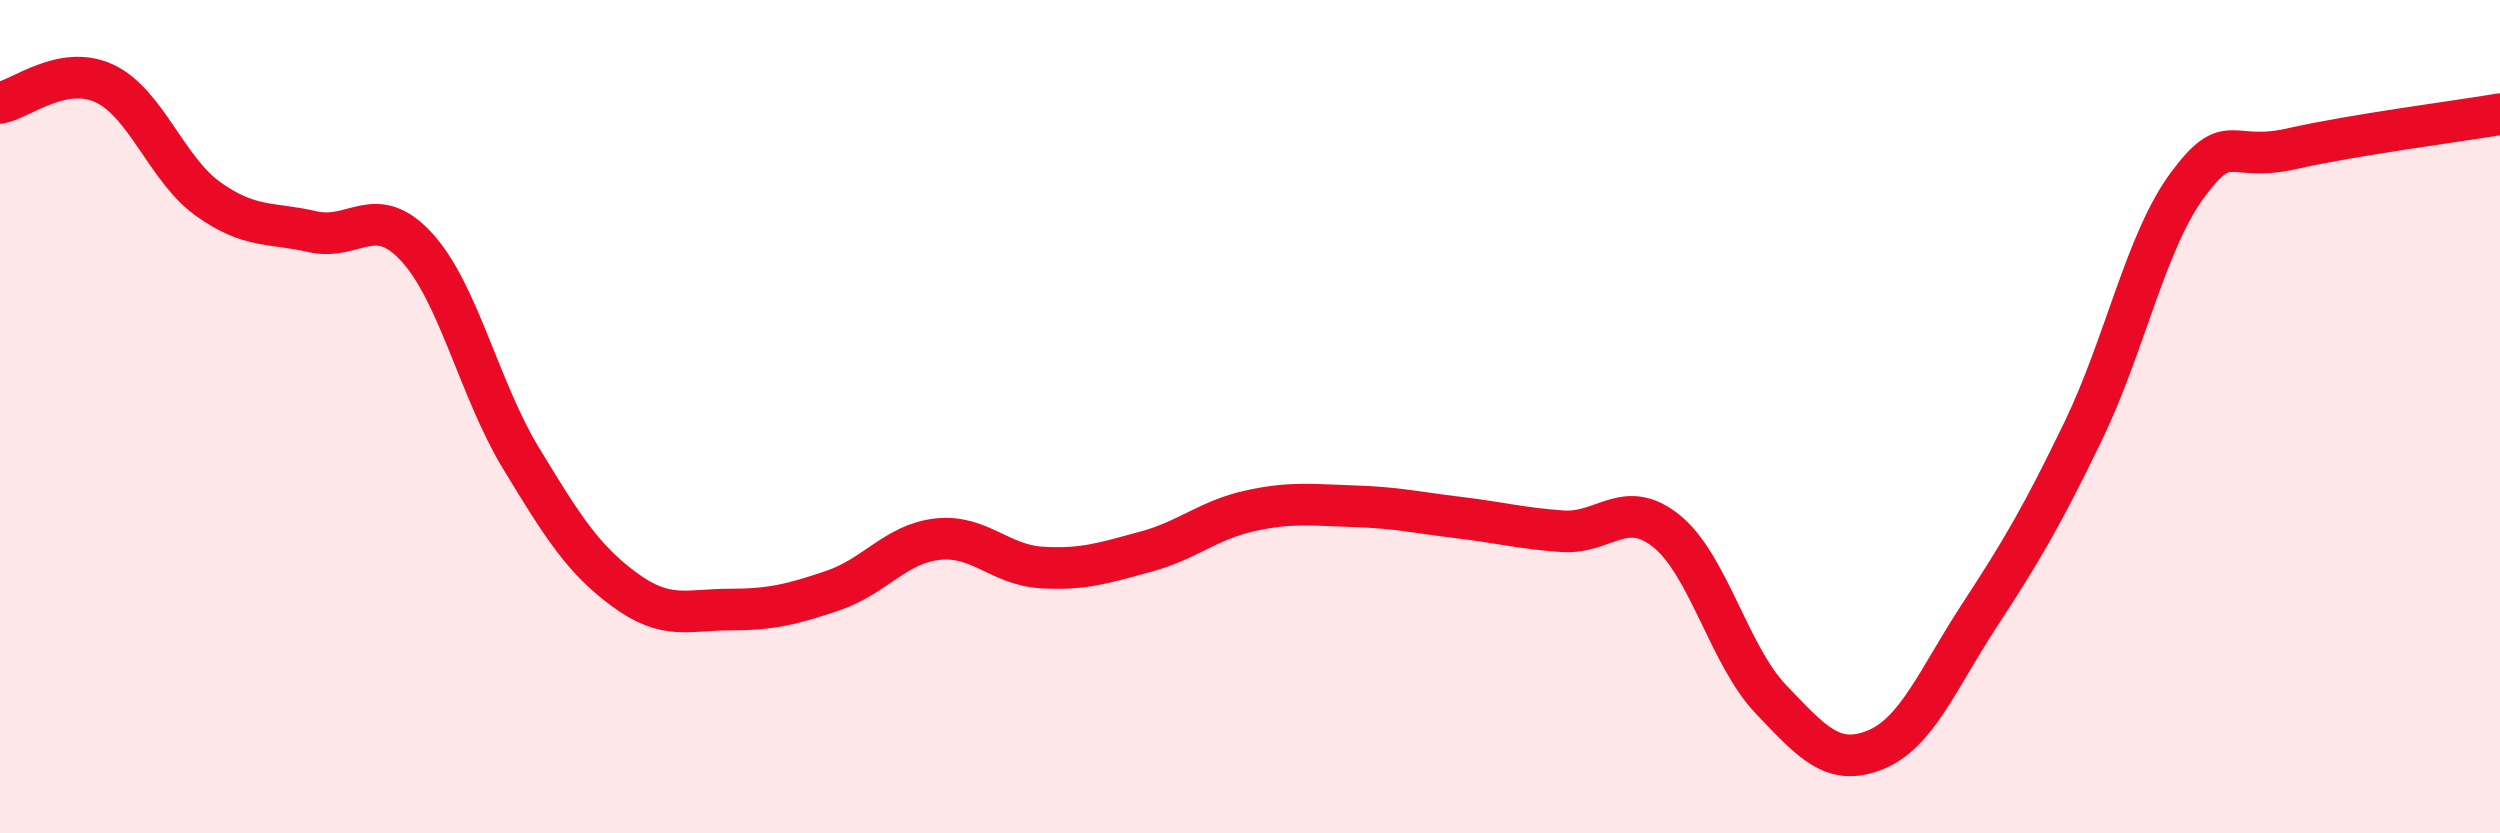
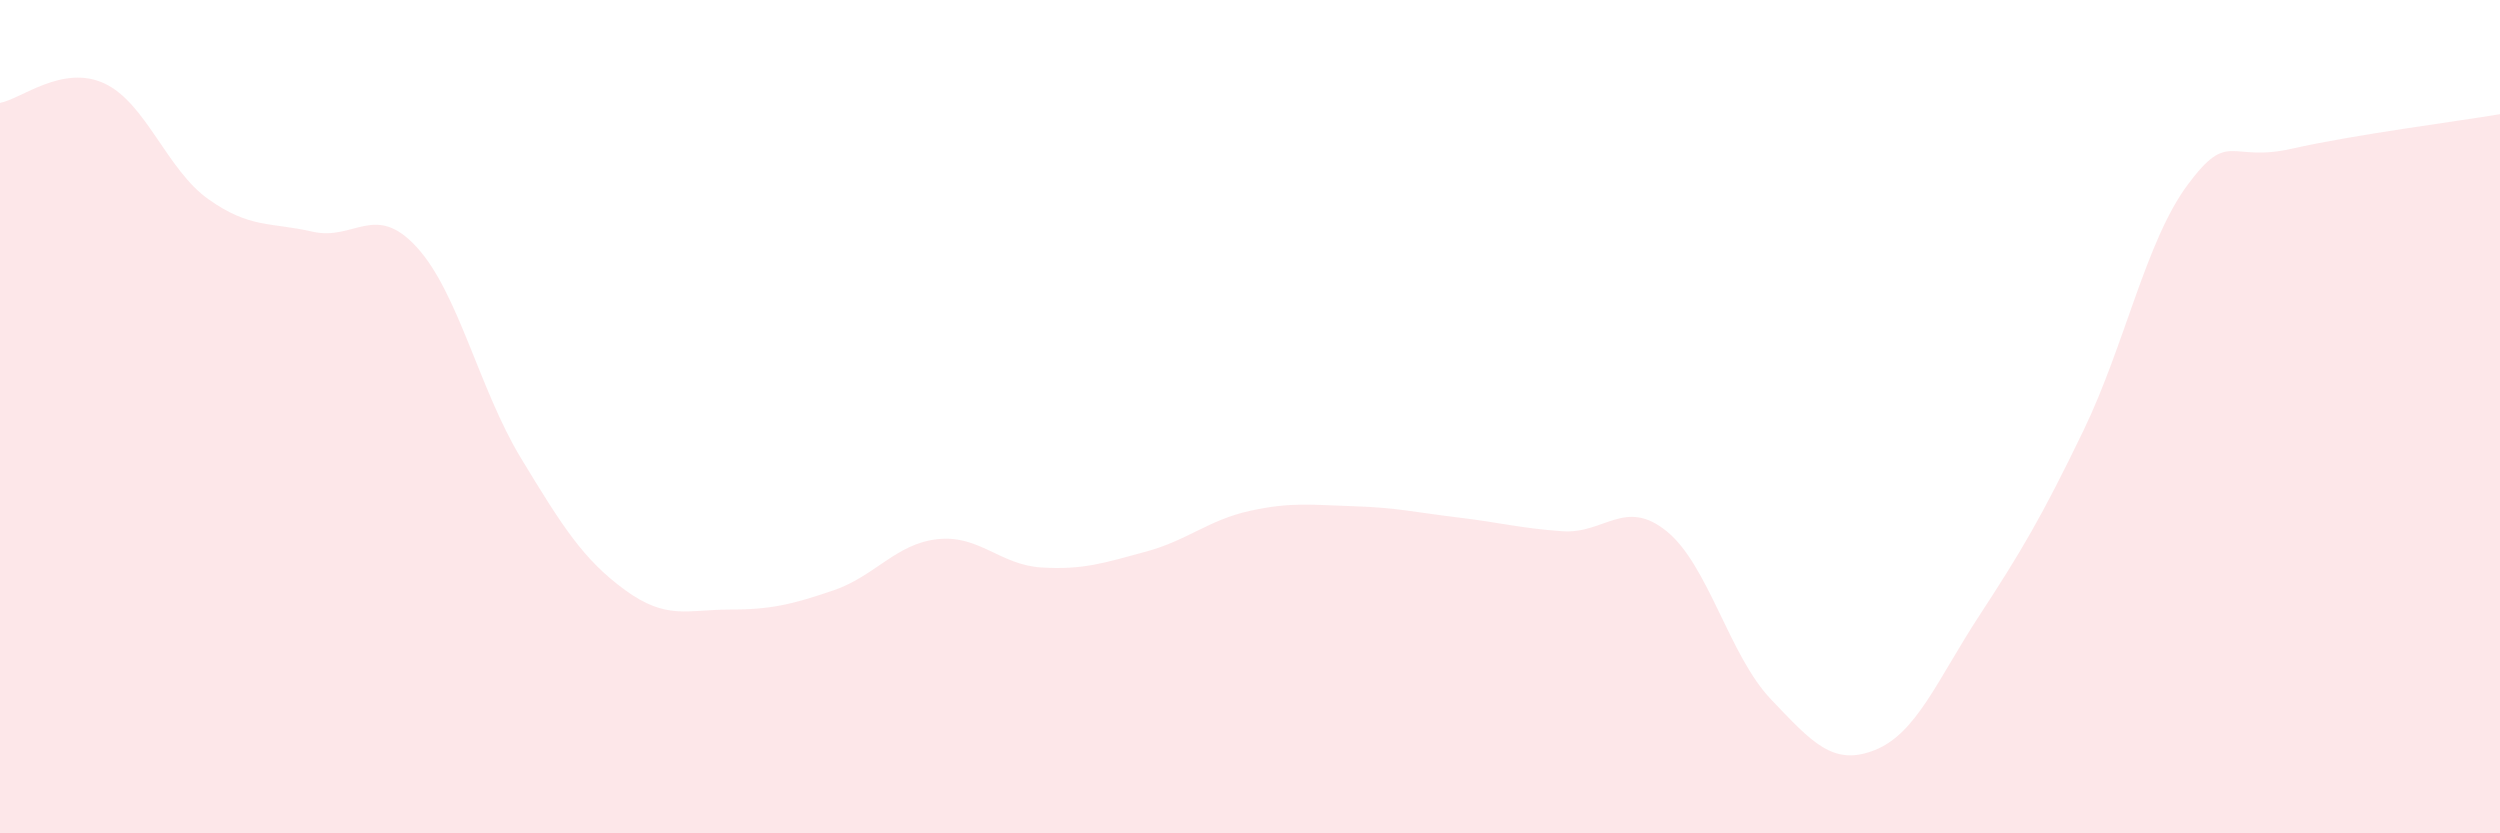
<svg xmlns="http://www.w3.org/2000/svg" width="60" height="20" viewBox="0 0 60 20">
  <path d="M 0,2.47 C 0.5,2.38 1.5,1.54 2.5,2 C 3.5,2.46 4,4.07 5,4.78 C 6,5.49 6.5,5.33 7.5,5.56 C 8.5,5.79 9,4.84 10,5.93 C 11,7.02 11.5,9.34 12.5,10.99 C 13.5,12.64 14,13.43 15,14.16 C 16,14.89 16.5,14.63 17.5,14.63 C 18.5,14.63 19,14.51 20,14.17 C 21,13.83 21.5,13.05 22.5,12.94 C 23.5,12.83 24,13.56 25,13.62 C 26,13.68 26.5,13.51 27.5,13.24 C 28.5,12.97 29,12.48 30,12.26 C 31,12.04 31.5,12.12 32.5,12.15 C 33.5,12.18 34,12.3 35,12.42 C 36,12.54 36.5,12.68 37.5,12.75 C 38.5,12.82 39,11.94 40,12.75 C 41,13.56 41.5,15.73 42.5,16.78 C 43.5,17.83 44,18.4 45,18 C 46,17.6 46.5,16.31 47.5,14.78 C 48.5,13.25 49,12.41 50,10.34 C 51,8.27 51.5,5.79 52.5,4.44 C 53.5,3.09 53.5,3.91 55,3.57 C 56.5,3.23 59,2.91 60,2.74L60 20L0 20Z" fill="#EB0A25" opacity="0.1" stroke-linecap="round" stroke-linejoin="round" />
-   <path d="M 0,2.47 C 0.5,2.38 1.5,1.54 2.5,2 C 3.5,2.46 4,4.07 5,4.78 C 6,5.49 6.5,5.33 7.5,5.56 C 8.5,5.79 9,4.84 10,5.93 C 11,7.02 11.5,9.34 12.5,10.99 C 13.5,12.64 14,13.43 15,14.16 C 16,14.89 16.5,14.63 17.5,14.63 C 18.5,14.63 19,14.51 20,14.17 C 21,13.83 21.5,13.05 22.5,12.94 C 23.5,12.83 24,13.56 25,13.62 C 26,13.68 26.5,13.51 27.5,13.24 C 28.5,12.97 29,12.48 30,12.26 C 31,12.04 31.5,12.12 32.5,12.15 C 33.5,12.18 34,12.3 35,12.42 C 36,12.54 36.5,12.68 37.5,12.75 C 38.5,12.82 39,11.94 40,12.75 C 41,13.56 41.5,15.73 42.5,16.78 C 43.5,17.83 44,18.4 45,18 C 46,17.6 46.5,16.31 47.5,14.78 C 48.5,13.25 49,12.41 50,10.34 C 51,8.27 51.5,5.79 52.5,4.44 C 53.5,3.09 53.5,3.91 55,3.57 C 56.5,3.23 59,2.91 60,2.74" stroke="#EB0A25" stroke-width="1" fill="none" stroke-linecap="round" stroke-linejoin="round" />
</svg>